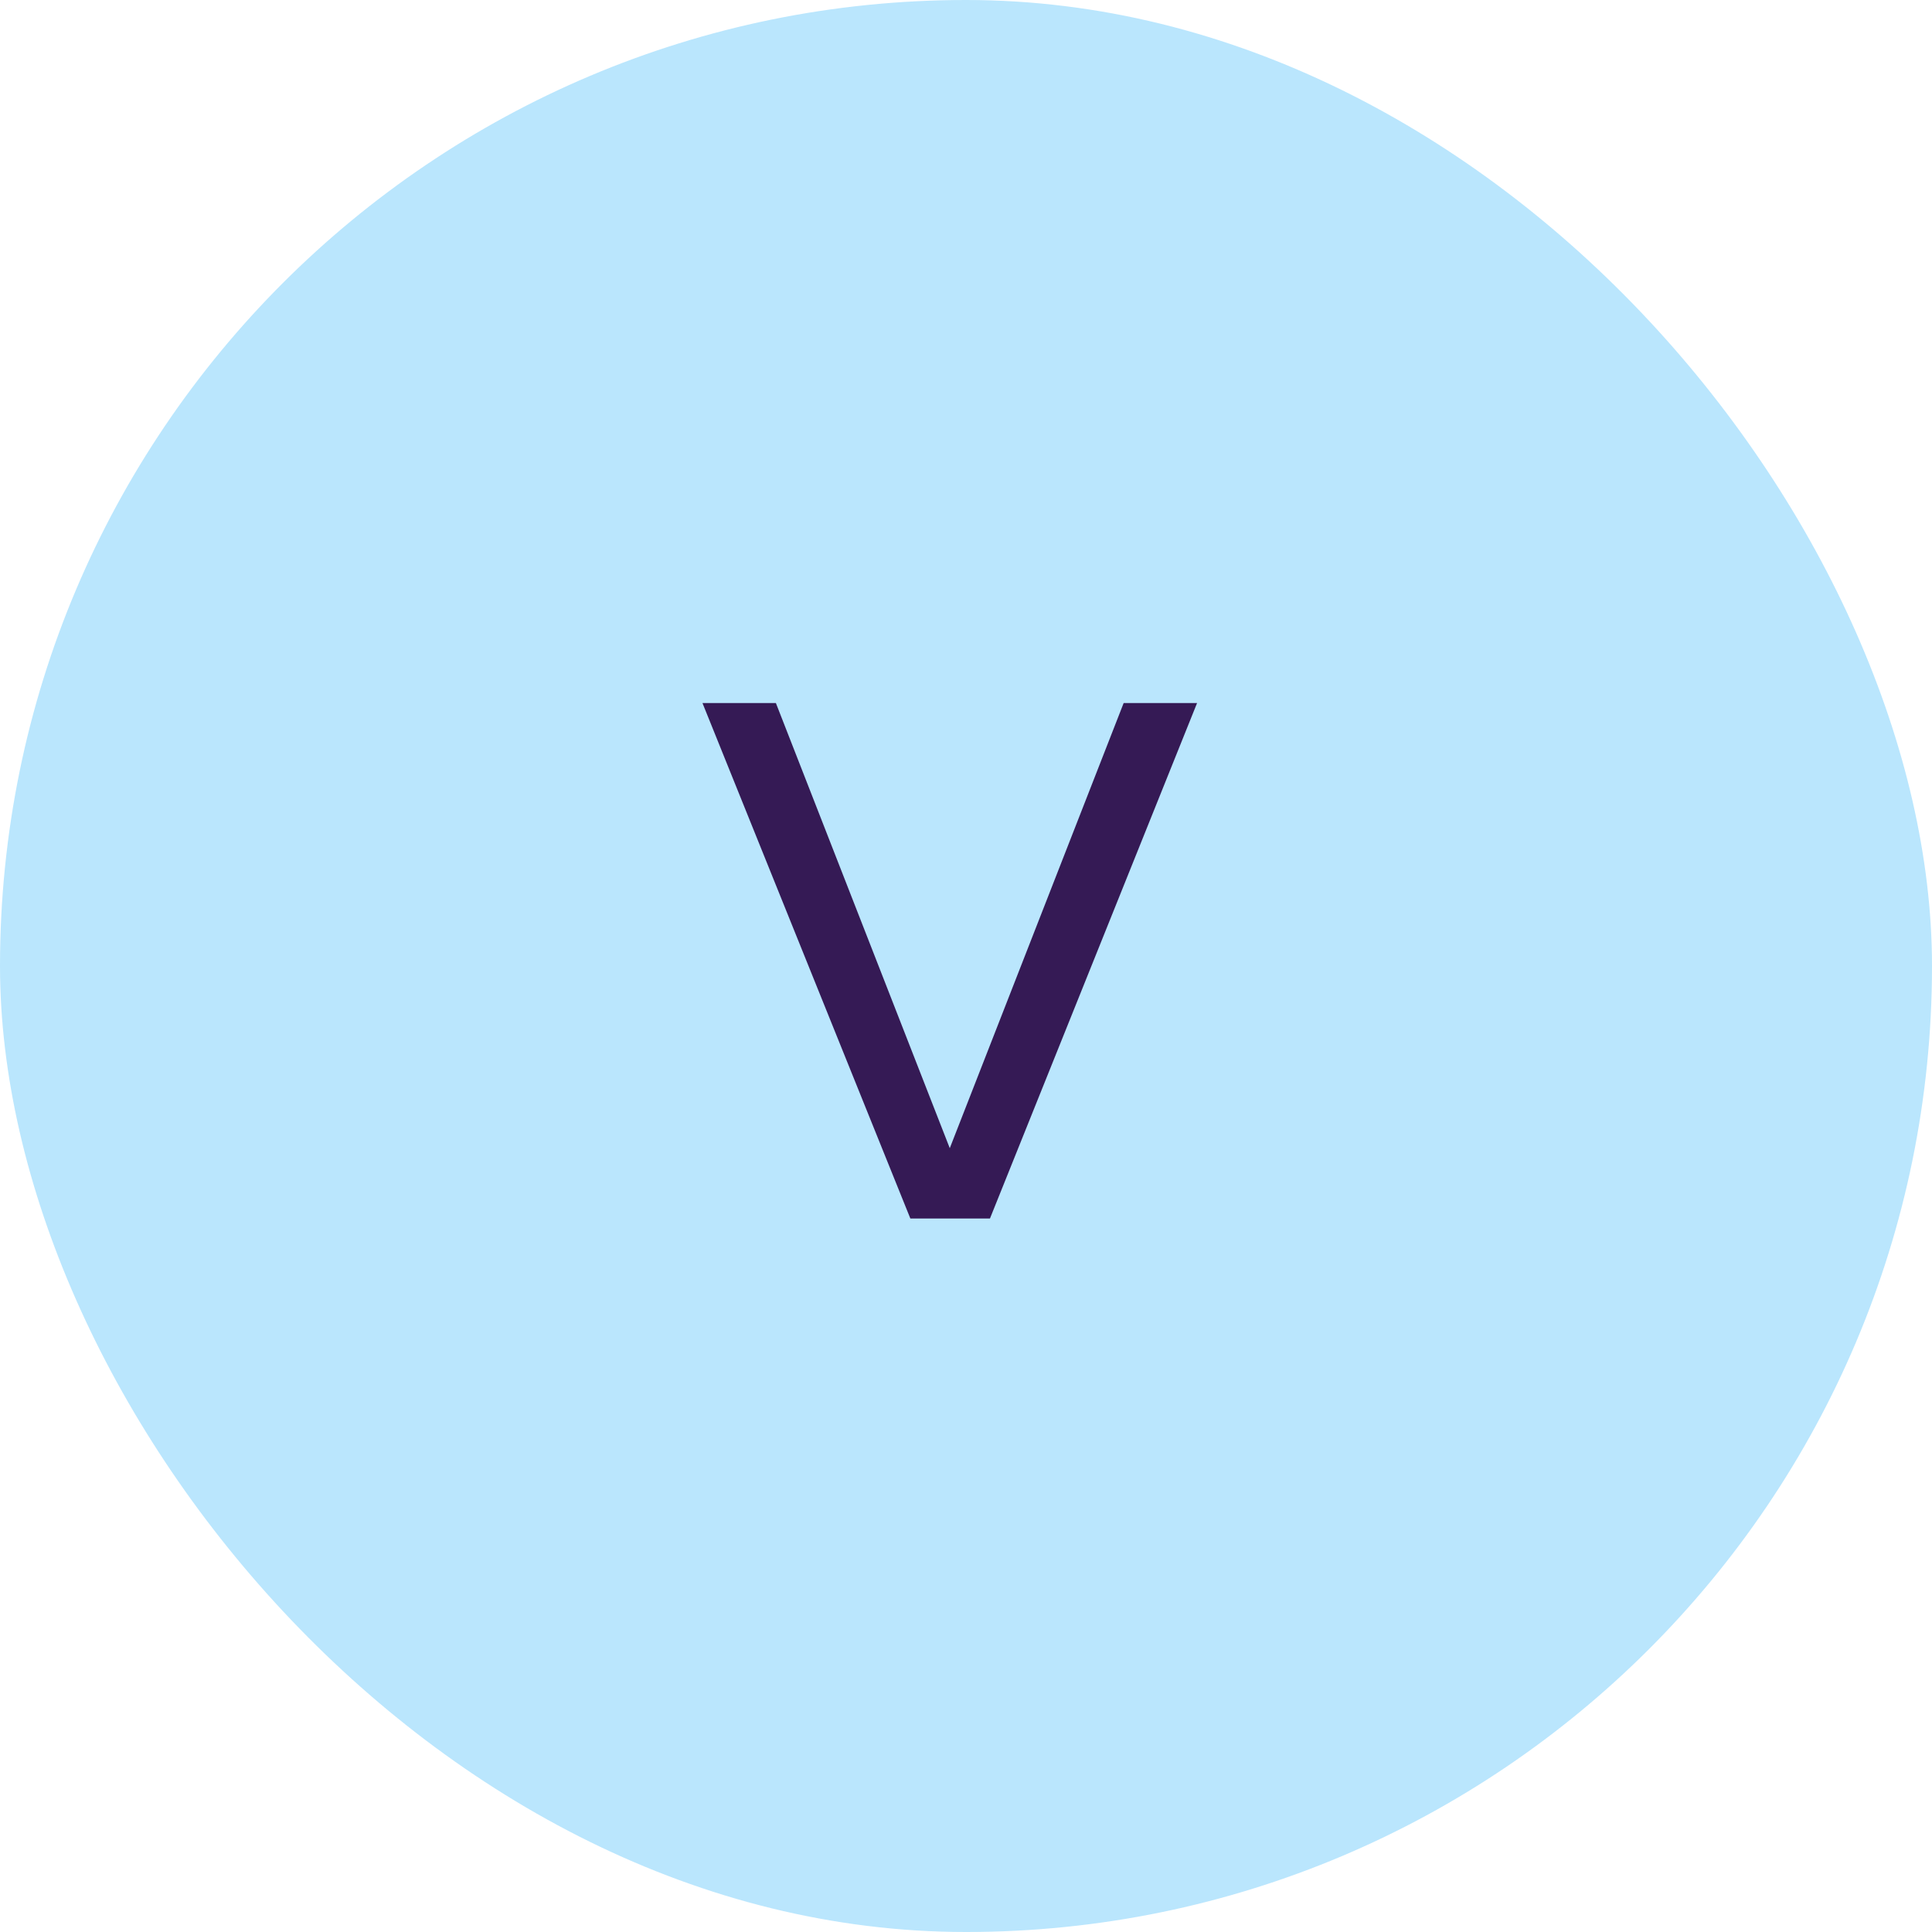
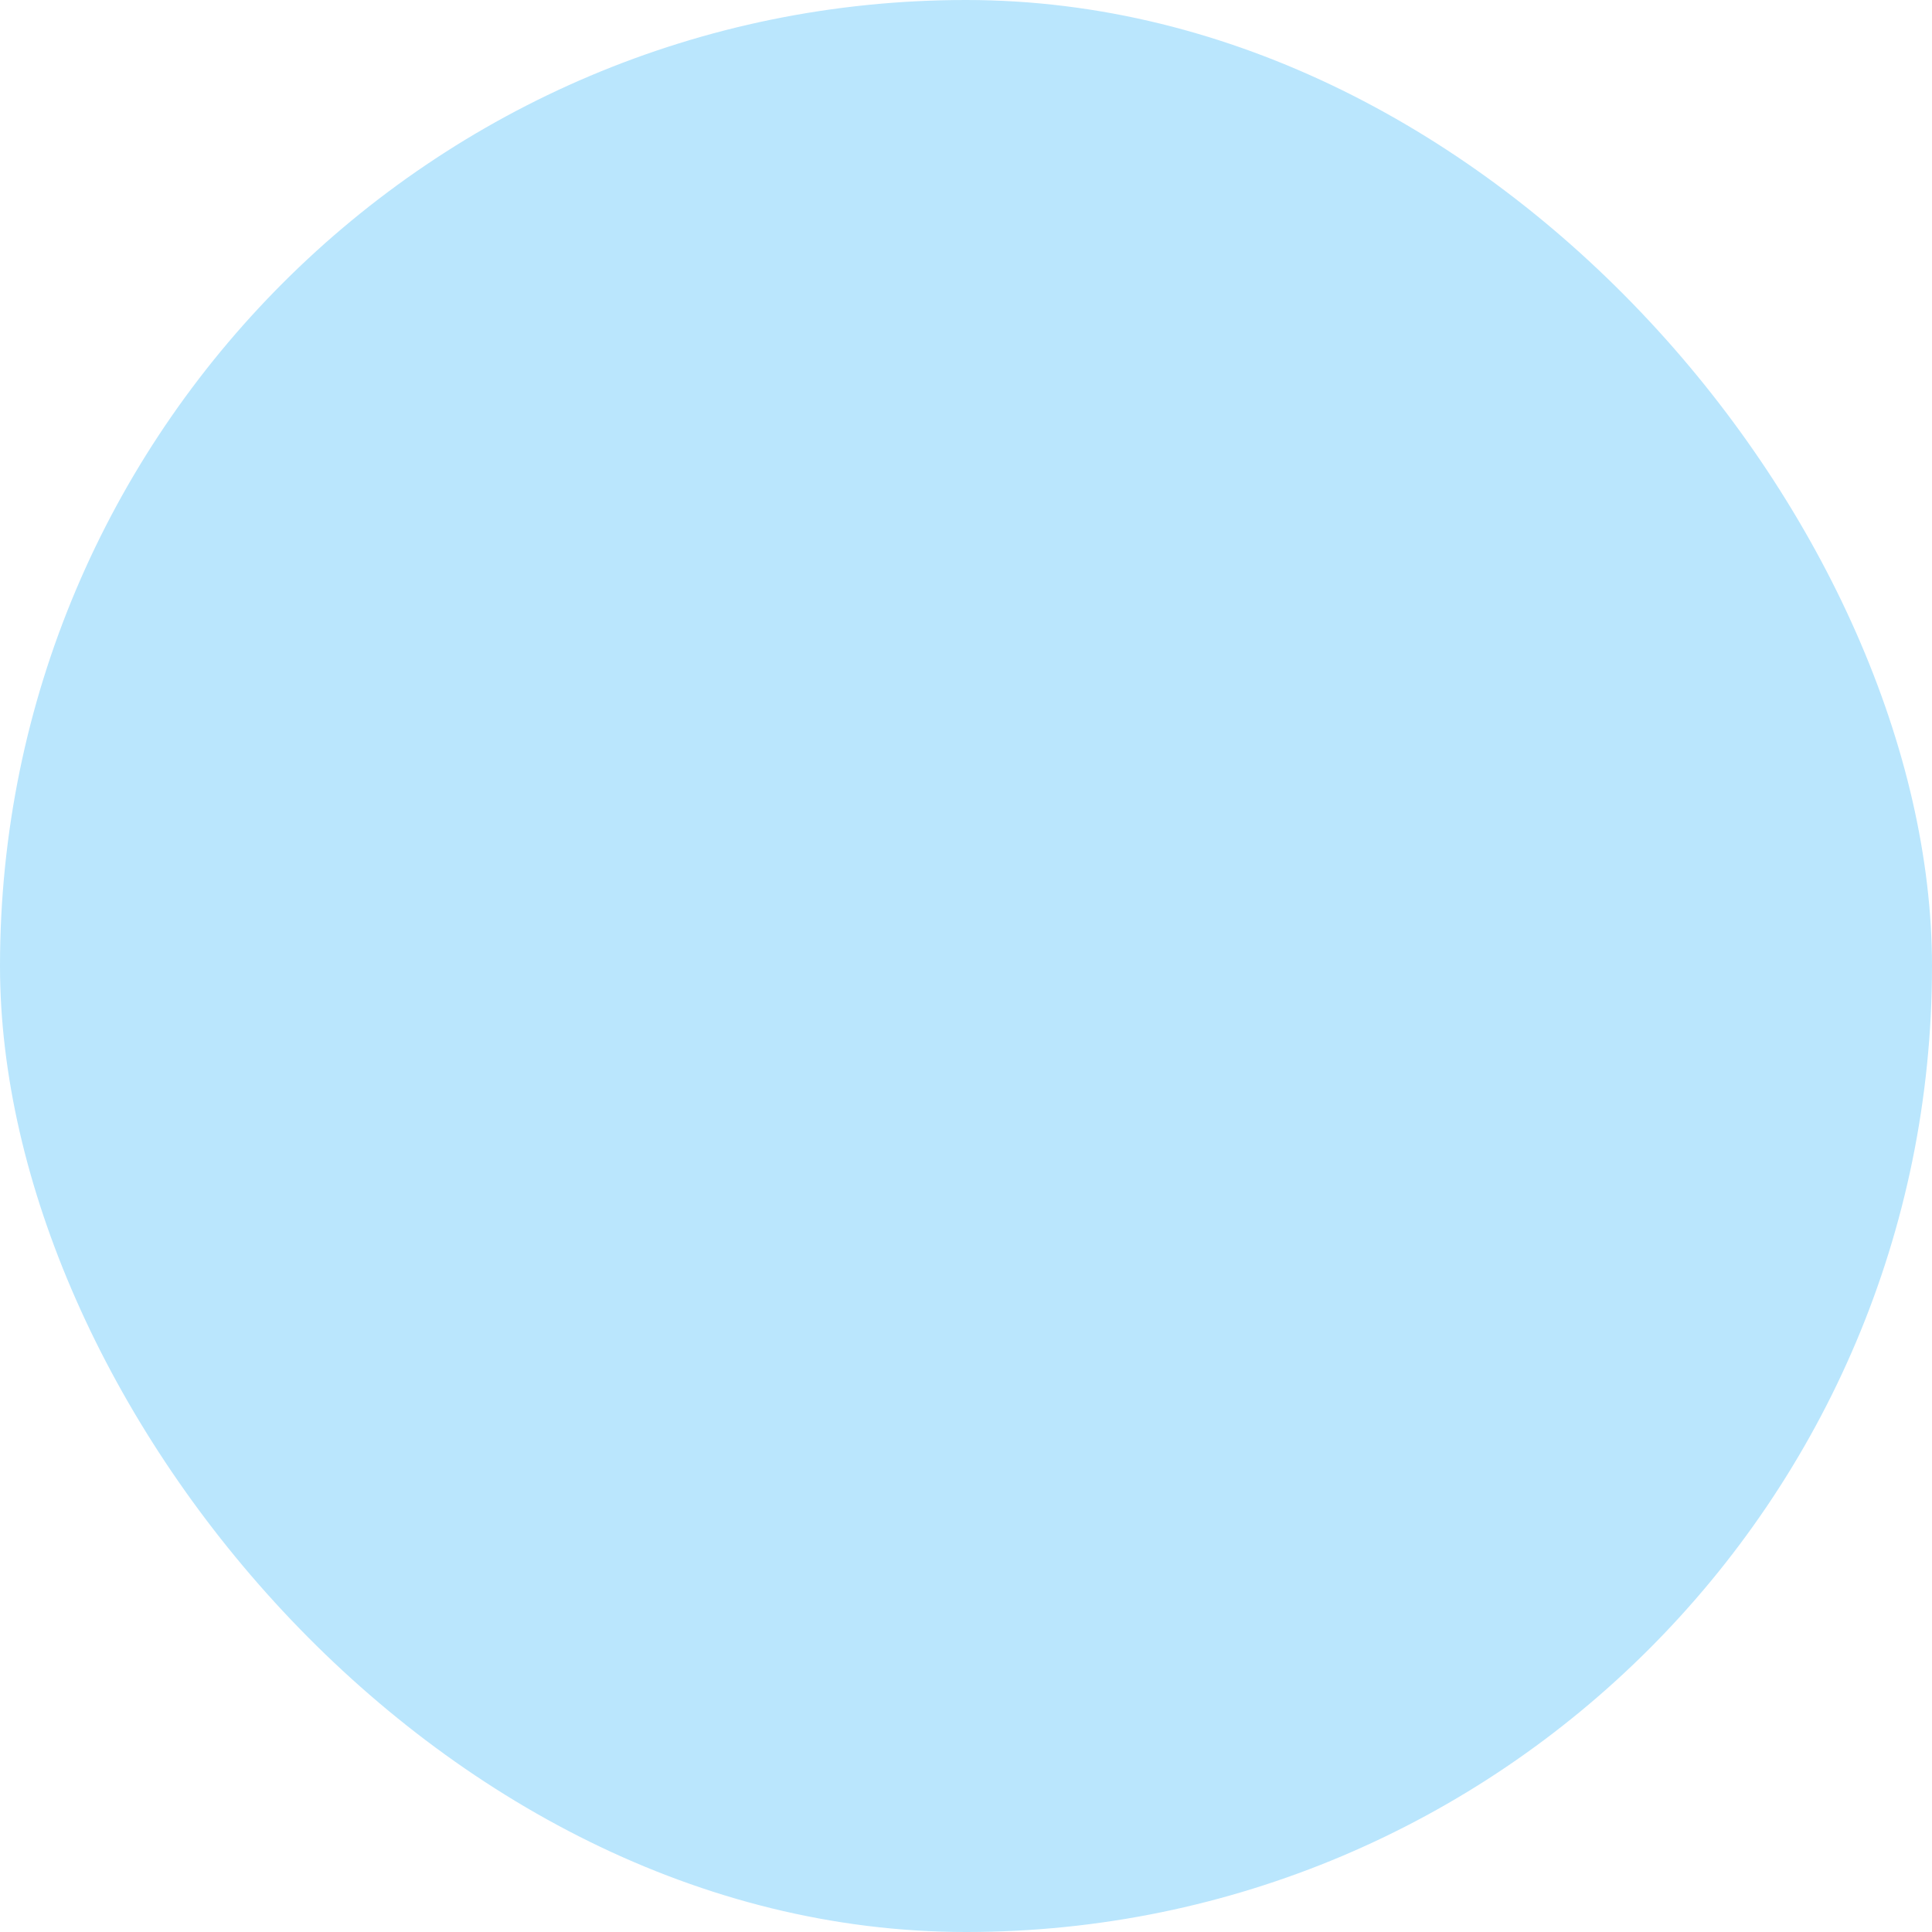
<svg xmlns="http://www.w3.org/2000/svg" width="50" height="50" viewBox="0 0 50 50" fill="none">
  <rect width="50" height="50" rx="25" fill="#BAE6FD" />
-   <path d="M25.62 31.535H23.56L18.18 18.195H20.08L24.58 29.715L29.08 18.195H30.98L25.62 31.535Z" fill="#351A55" />
</svg>